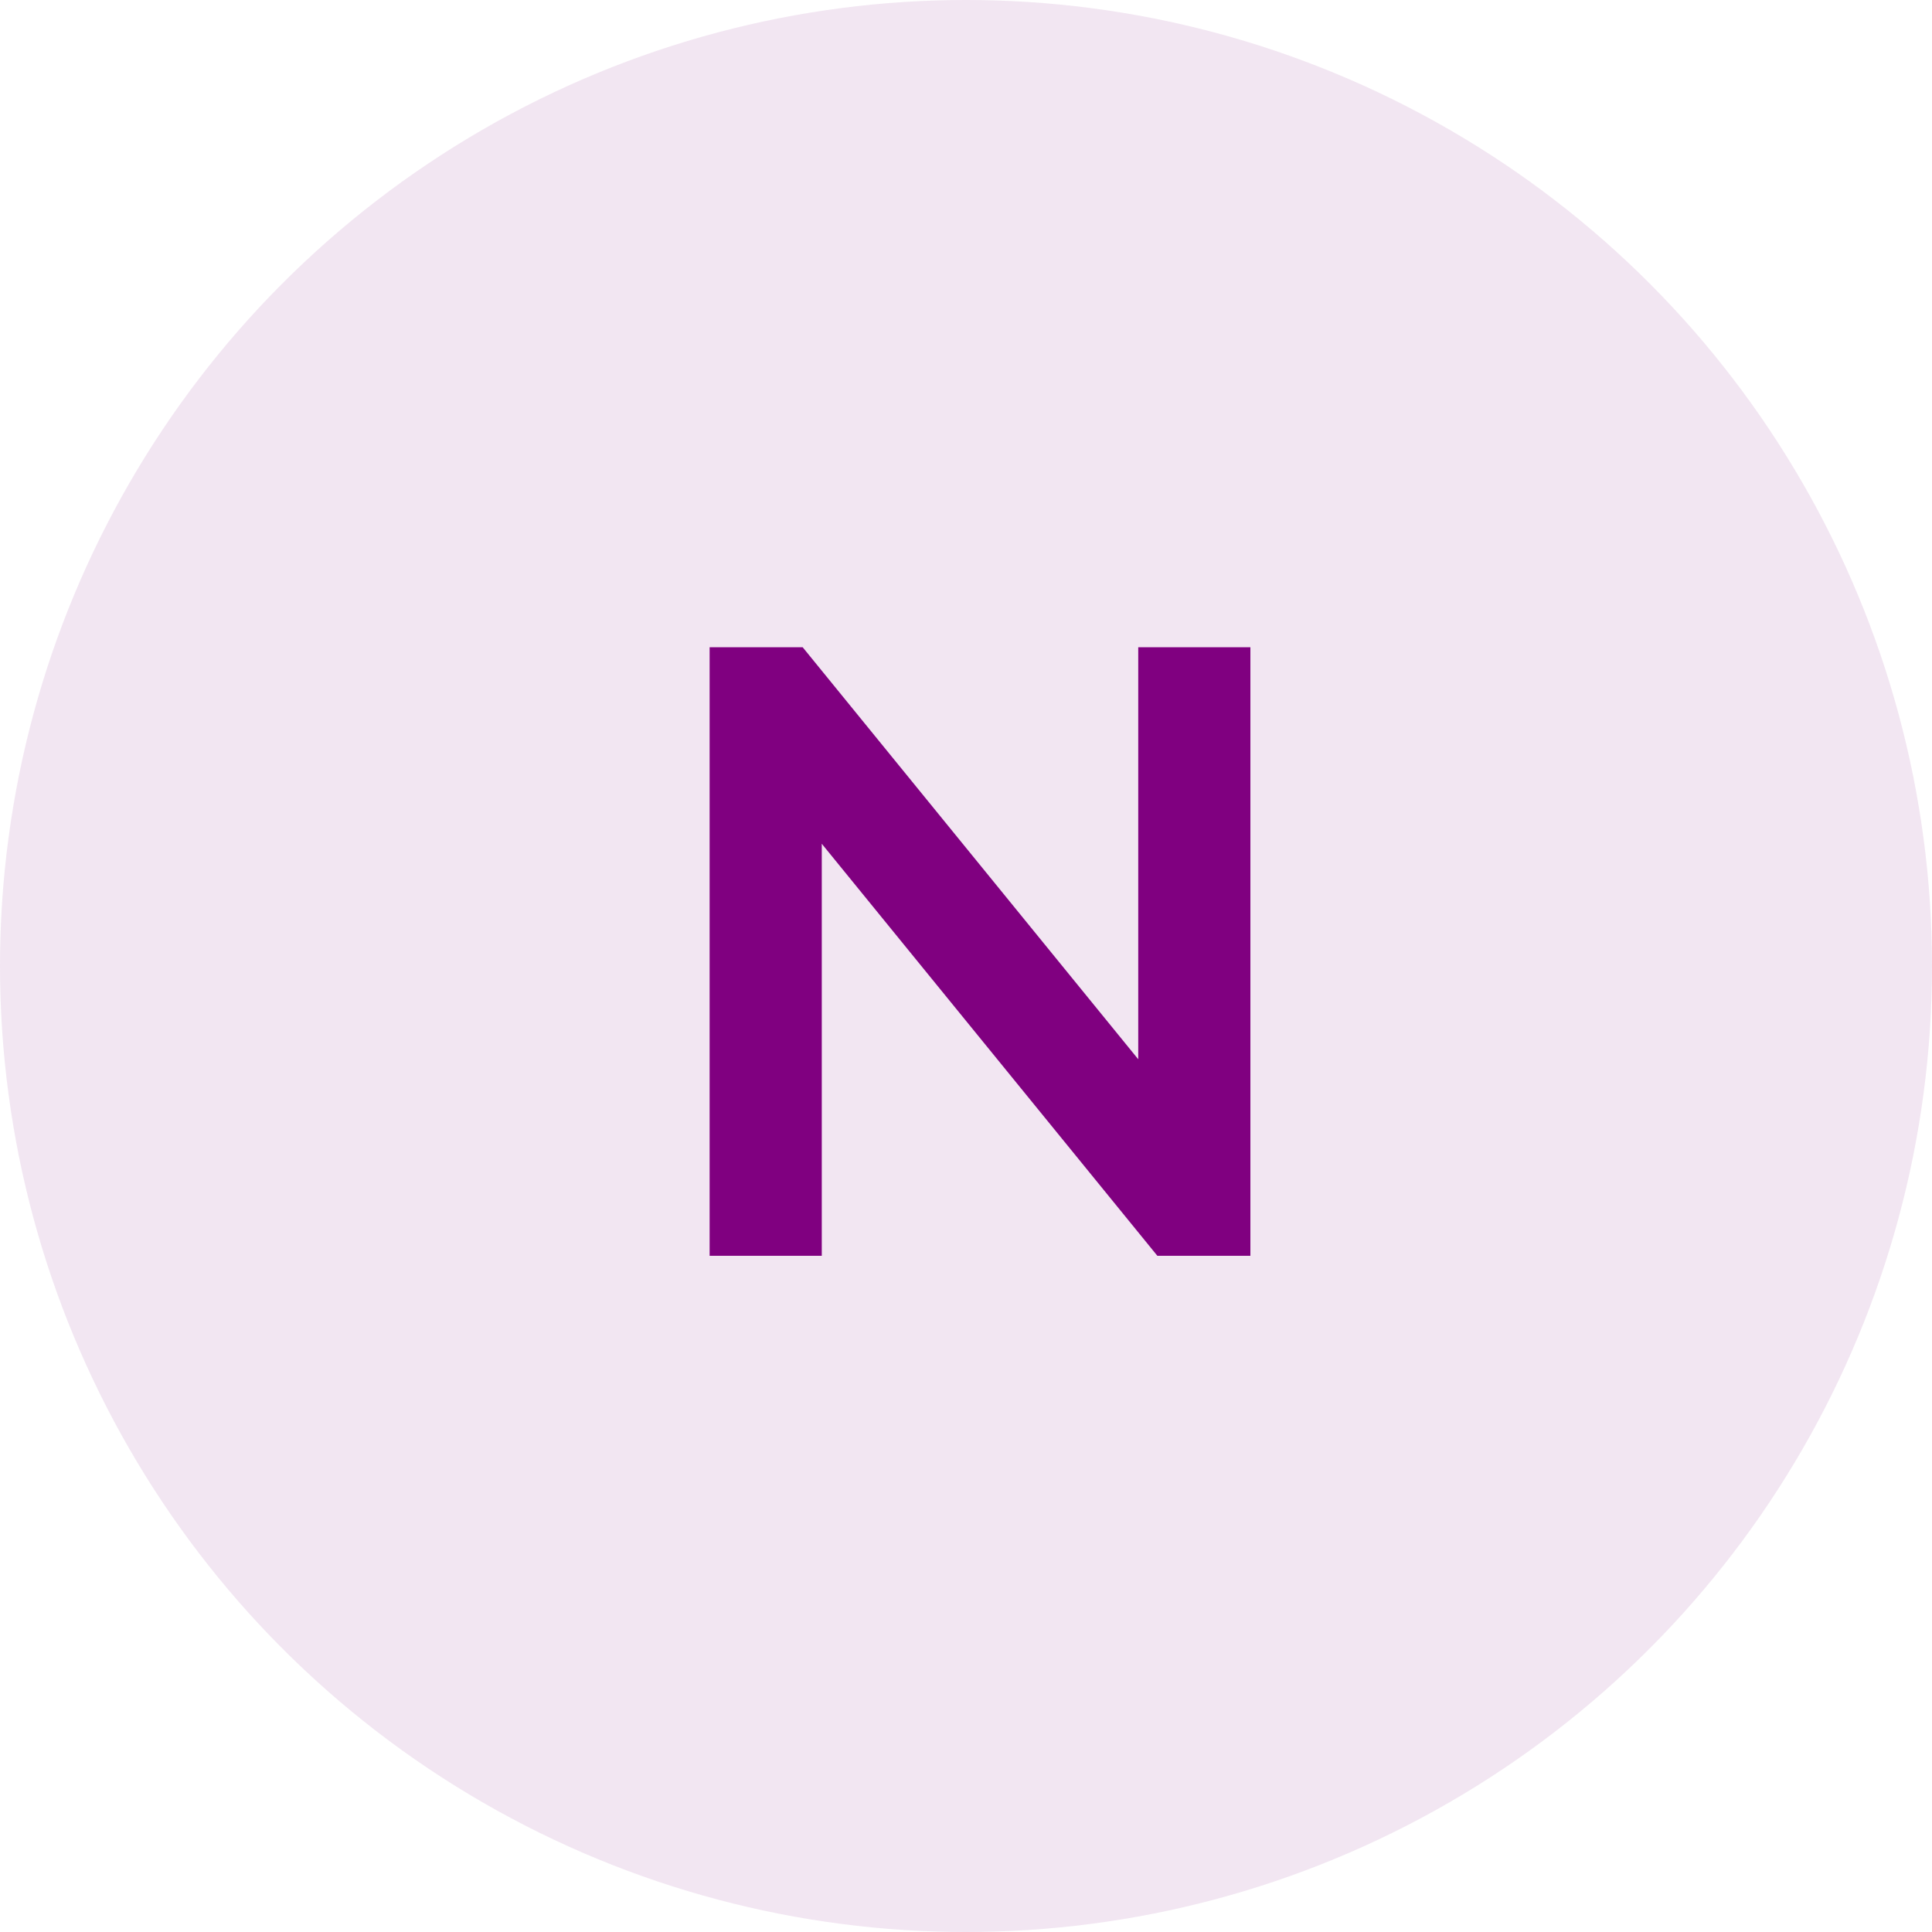
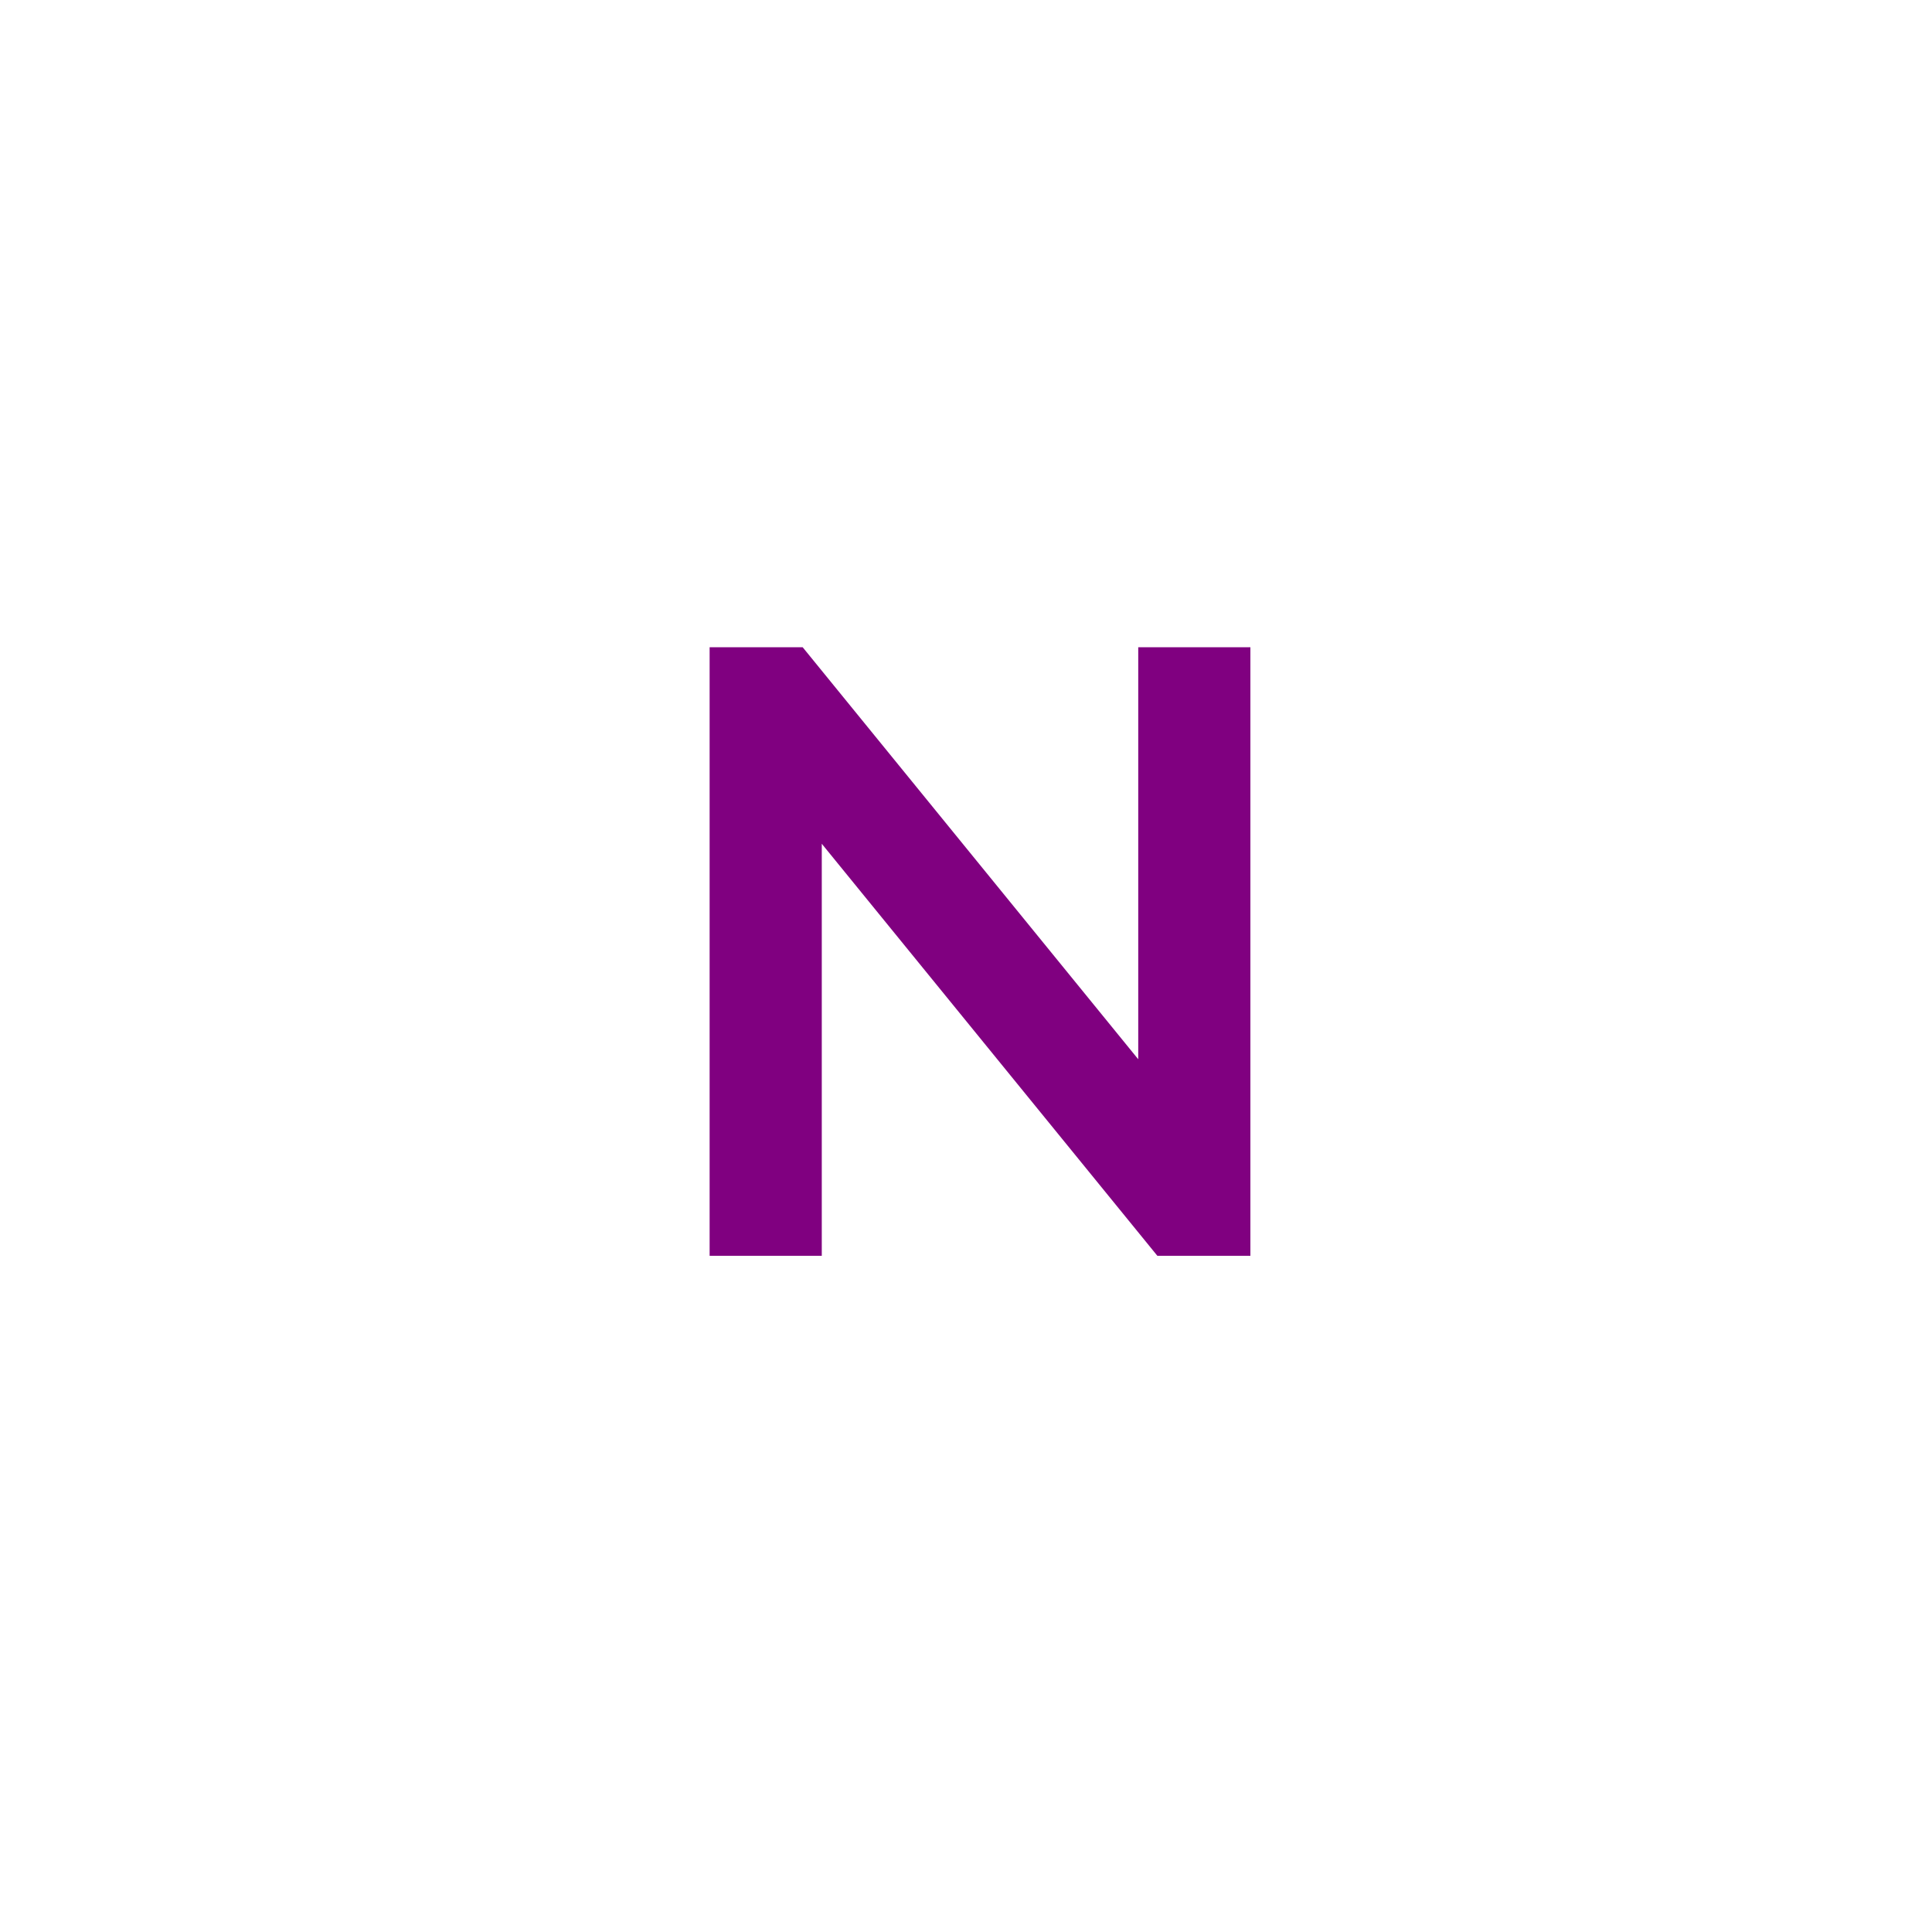
<svg xmlns="http://www.w3.org/2000/svg" width="40" height="40" viewBox="0 0 40 40" fill="none">
-   <circle cx="20" cy="20" r="20" fill="#800080" fill-opacity="0.1" />
  <path d="M14.692 26V13.4H16.618L24.52 23.102H23.566V13.4H25.888V26H23.962L16.06 16.298H17.014V26H14.692Z" fill="#800080" />
</svg>